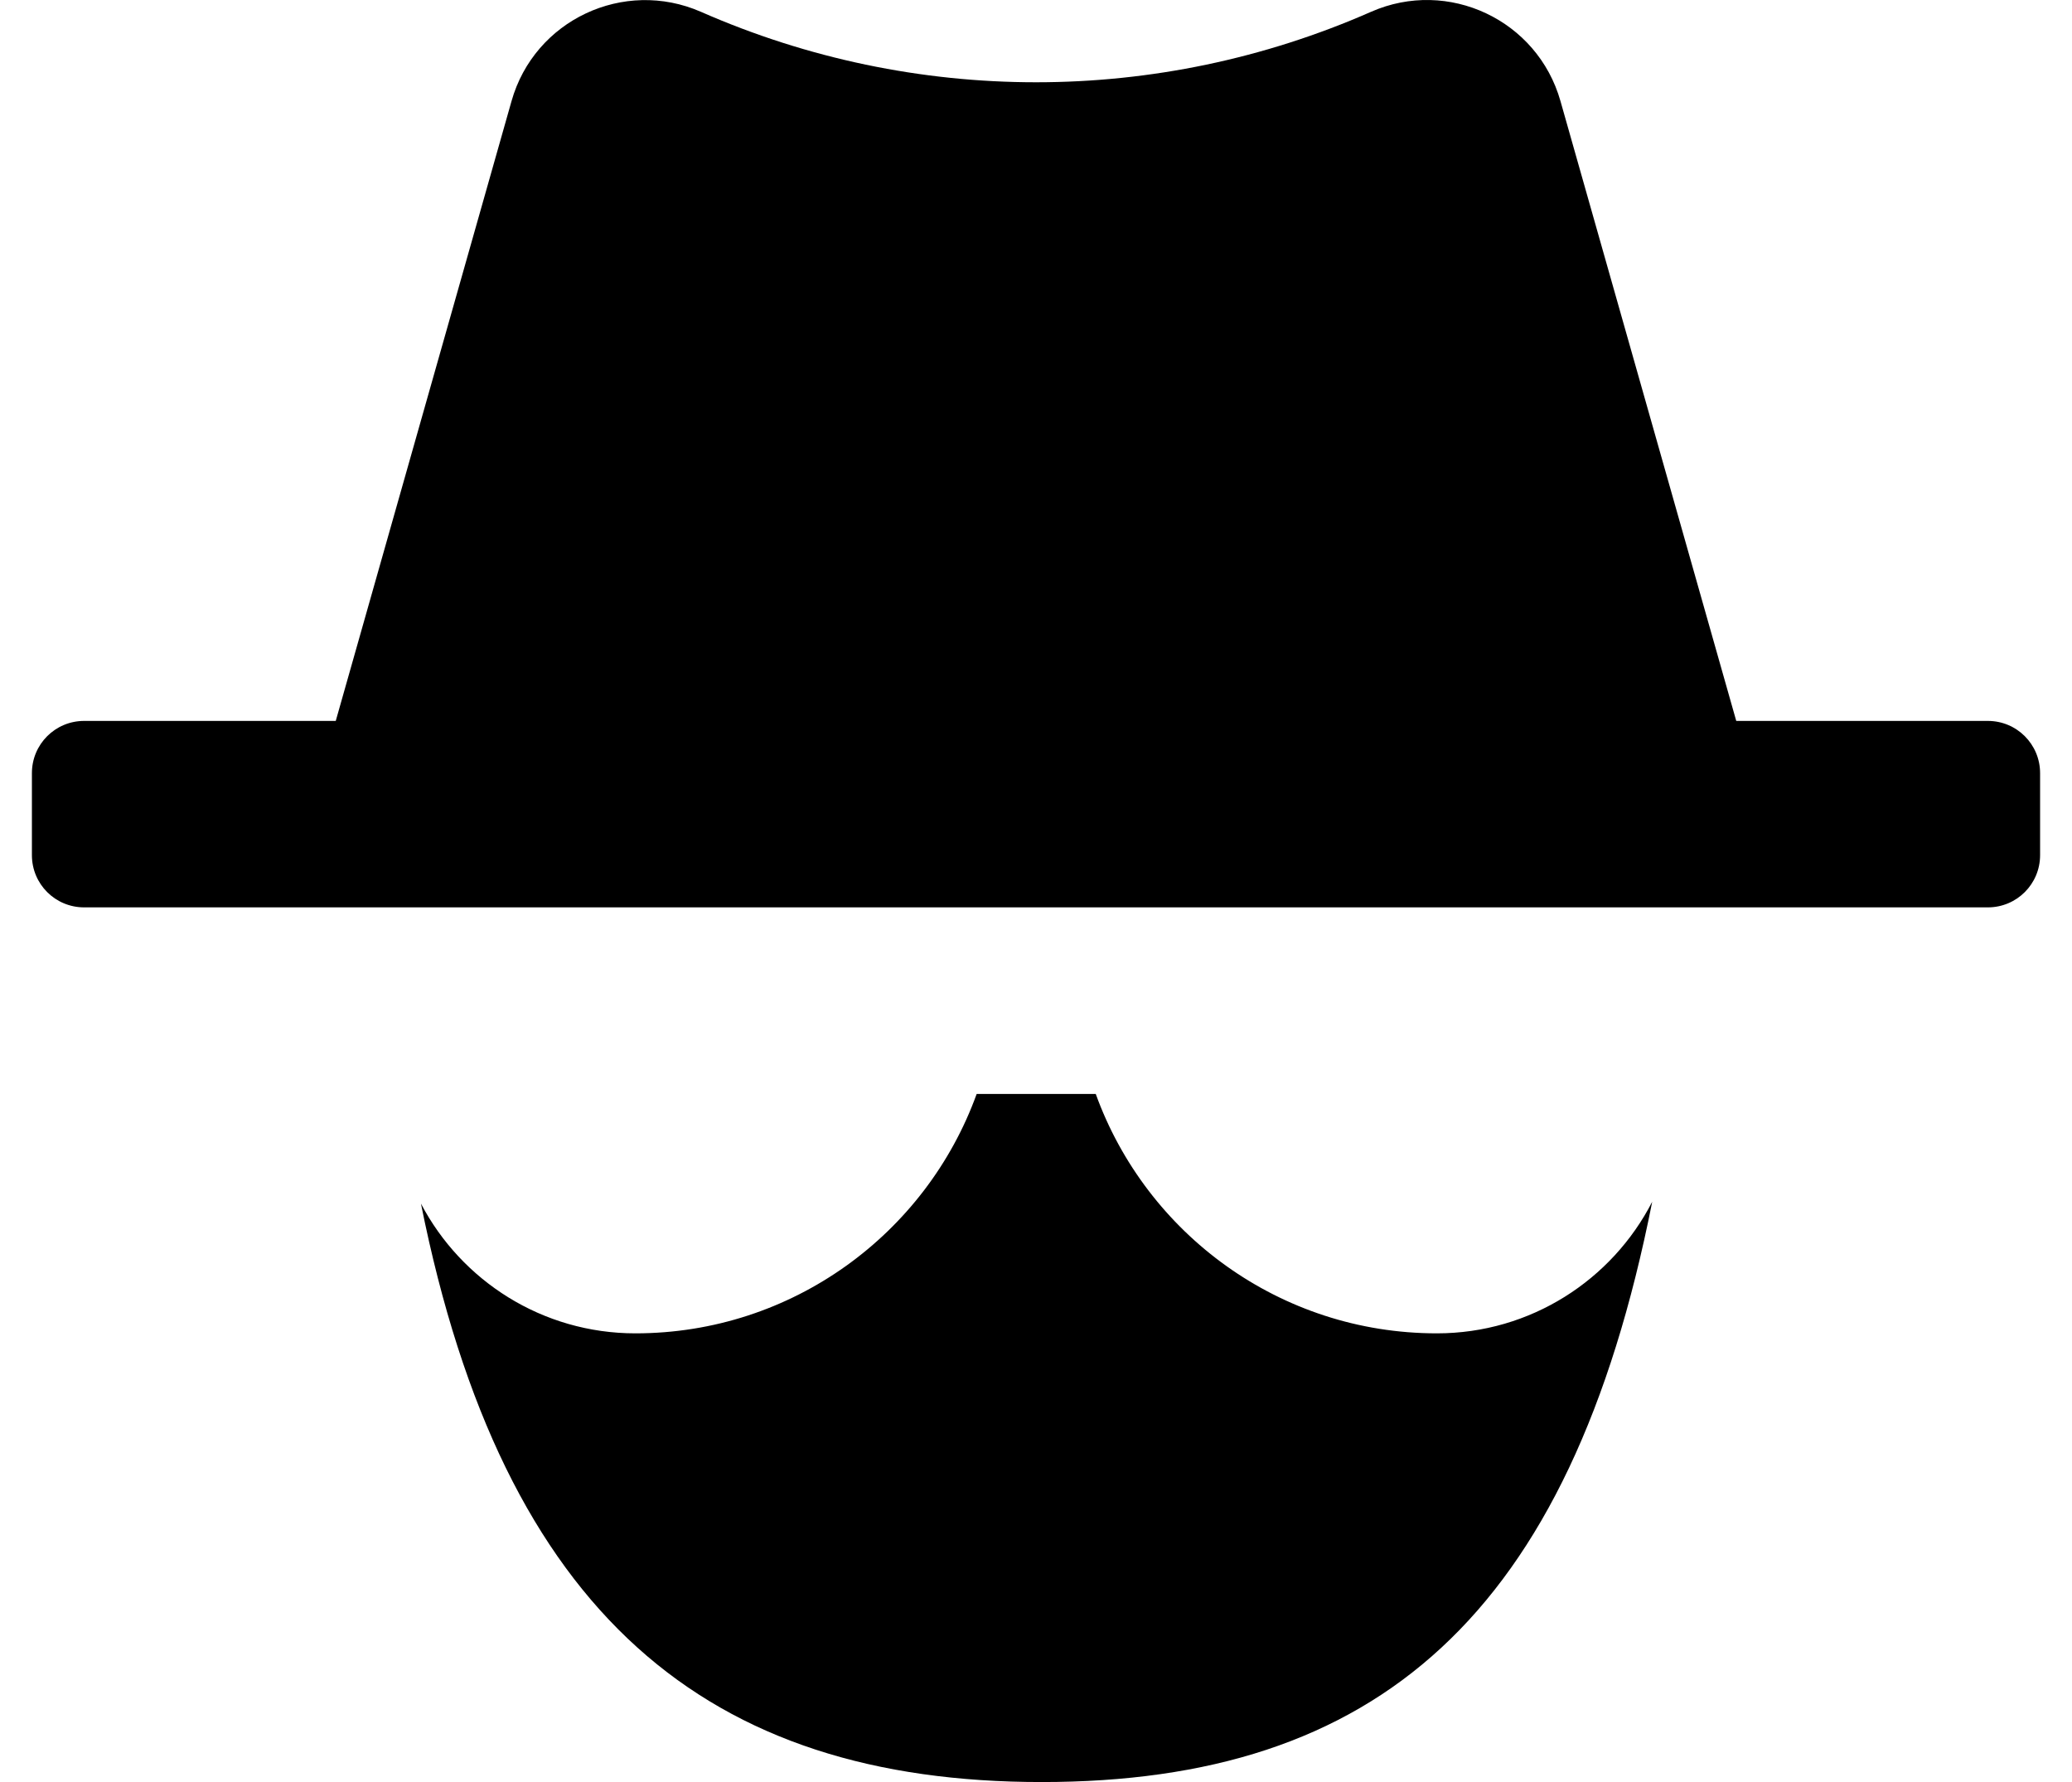
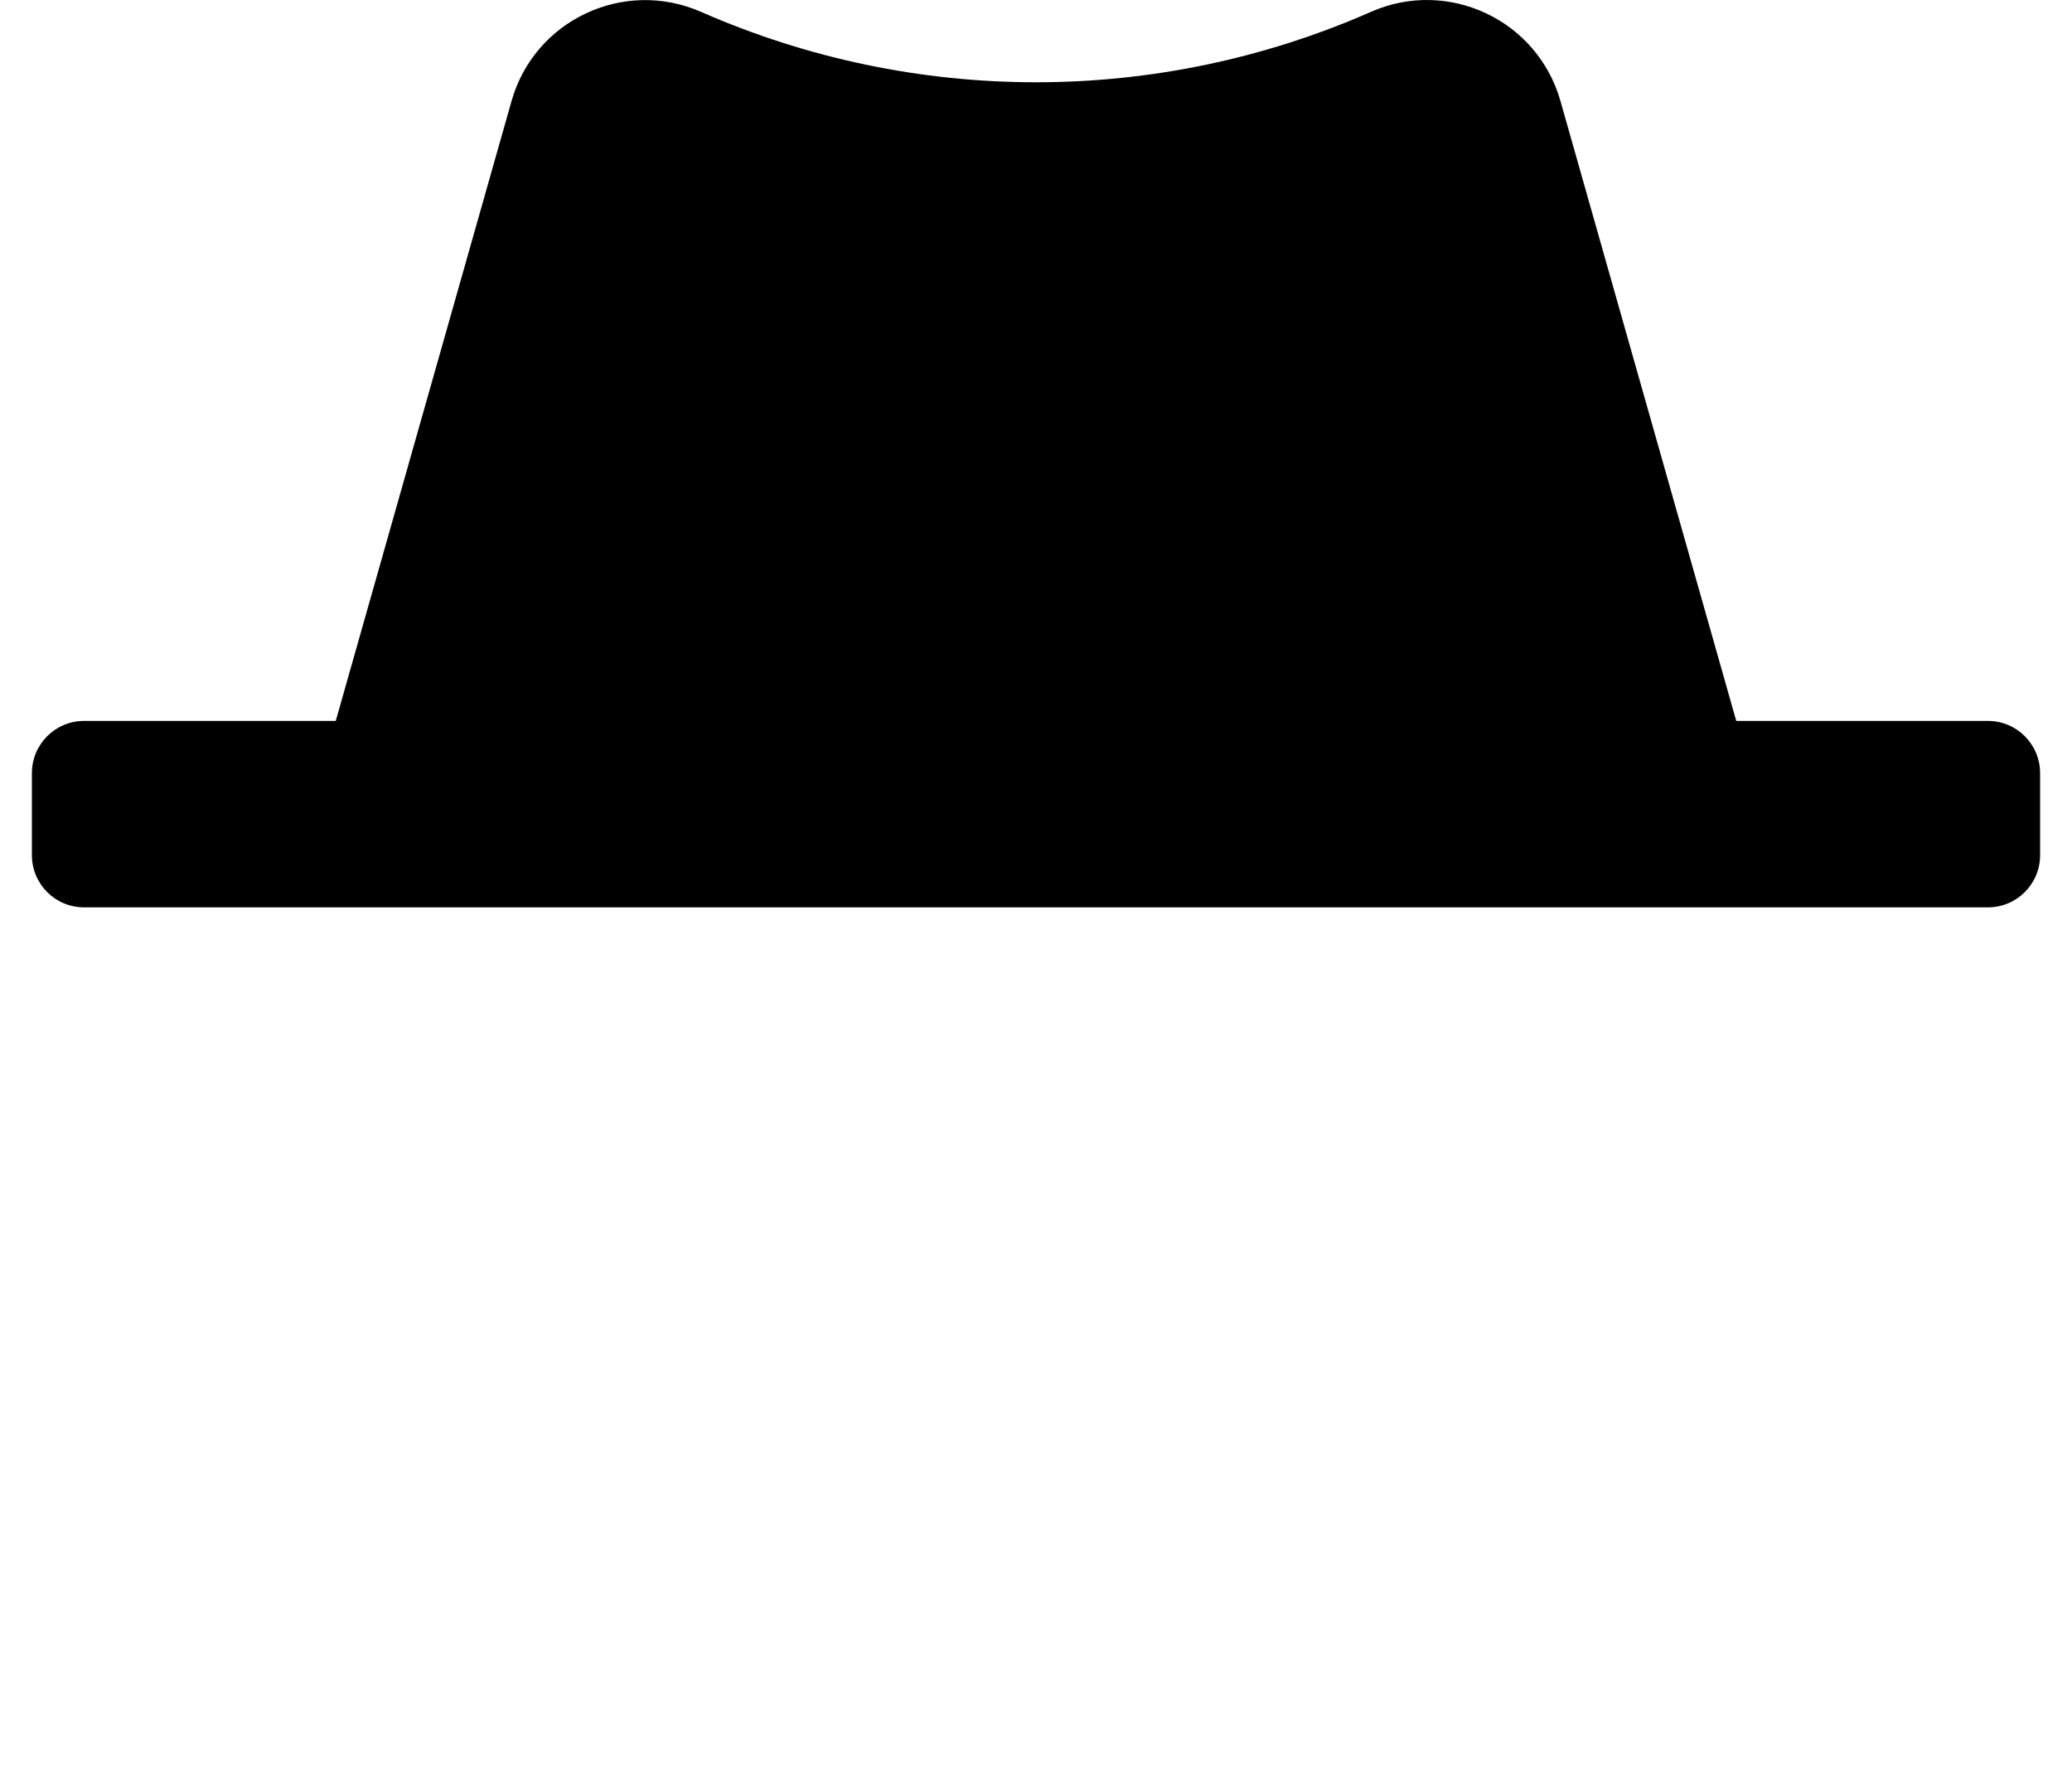
<svg xmlns="http://www.w3.org/2000/svg" width="50" height="43" viewBox="0 0 50 43" fill="none">
  <path d="M12.344 2.439C12.897 0.483 15.052 -0.529 16.914 0.285C22.069 2.552 27.935 2.552 33.085 0.285C34.948 -0.534 37.102 0.483 37.656 2.439L41.898 17.396H47.97C48.667 17.396 49.23 17.959 49.23 18.656V20.635C49.23 21.332 48.667 21.895 47.97 21.895H2.03C1.332 21.895 0.77 21.332 0.77 20.635V18.656C0.77 17.959 1.332 17.396 2.03 17.396H8.102L12.344 2.439Z" fill="black" />
-   <path d="M39.87 28.998C37.886 39.029 33.19 43.001 25.138 43.001C17.086 43.001 12.147 38.984 10.158 29.043C11.135 30.906 13.087 32.174 15.332 32.174C19.119 32.174 22.349 29.767 23.568 26.398H26.442C27.661 29.768 30.887 32.174 34.674 32.174C36.937 32.174 38.903 30.883 39.87 28.998Z" fill="black" />
</svg>